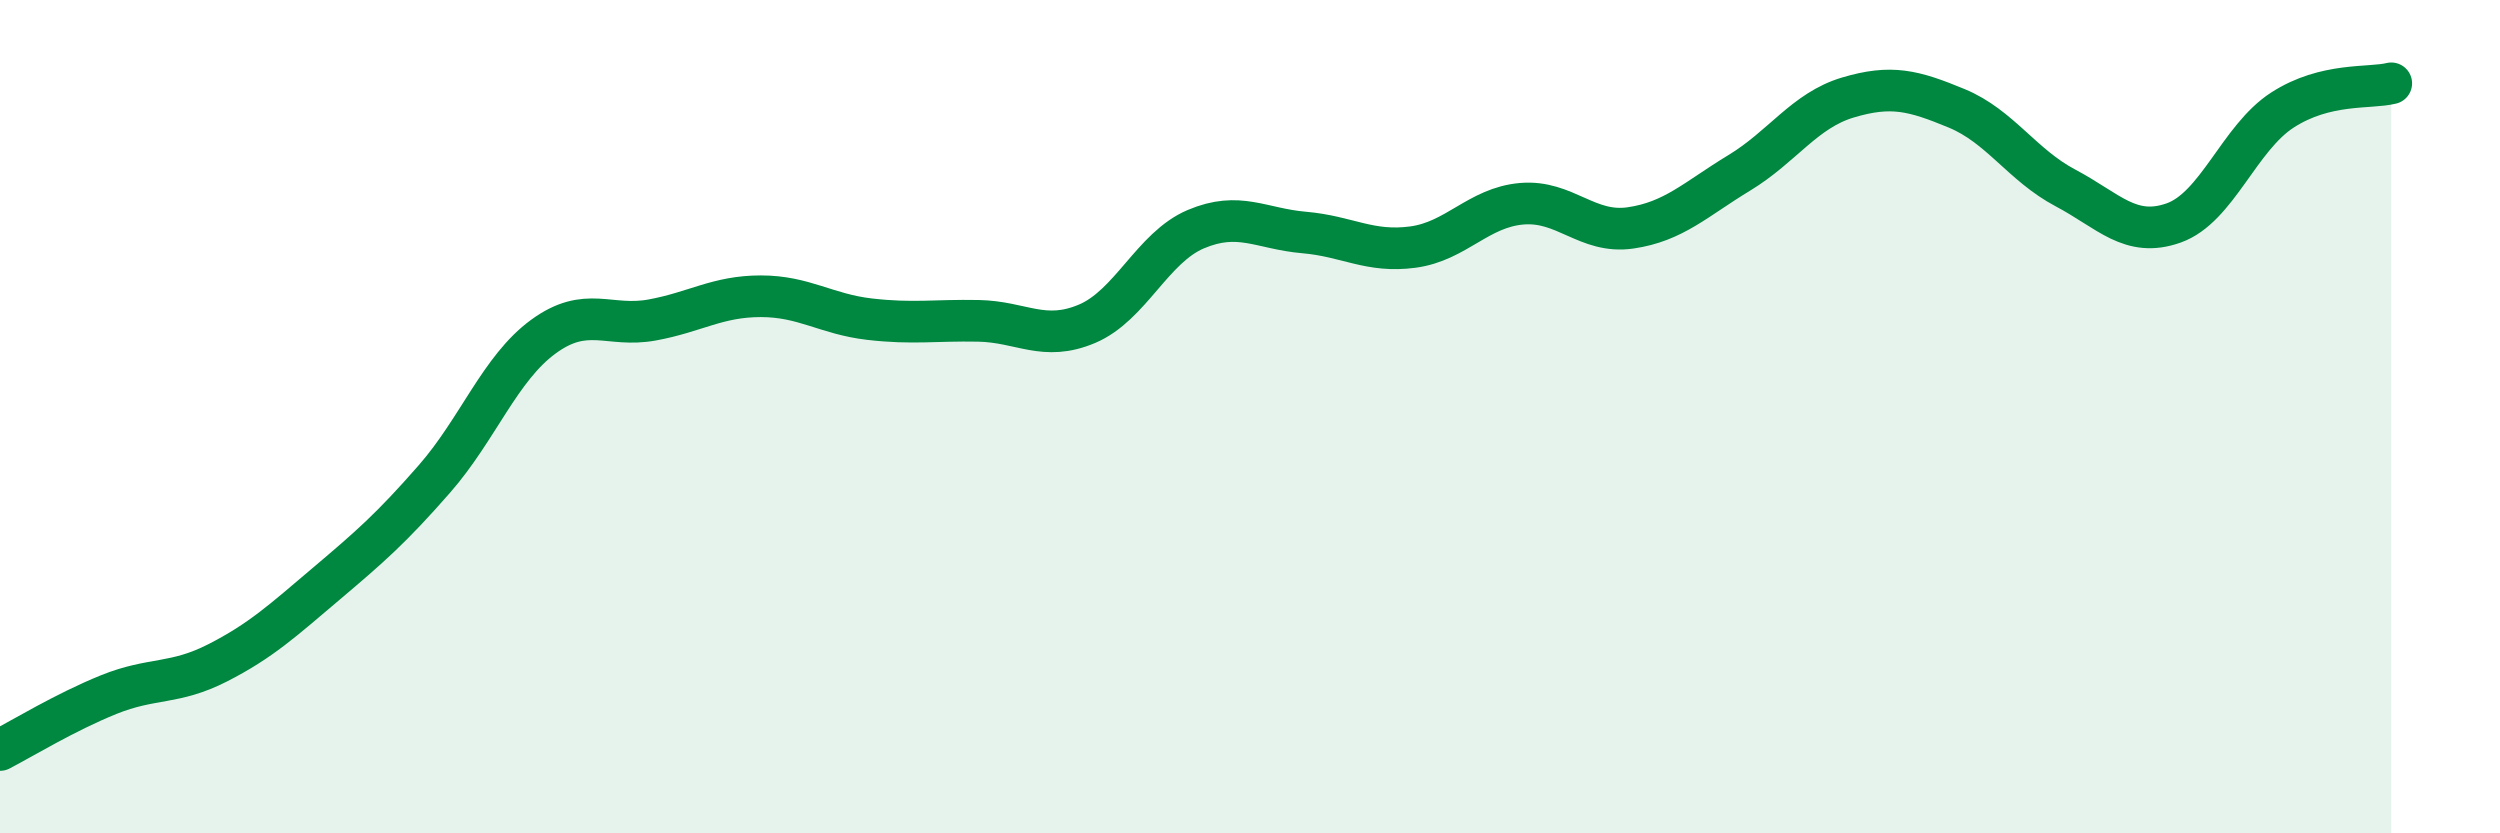
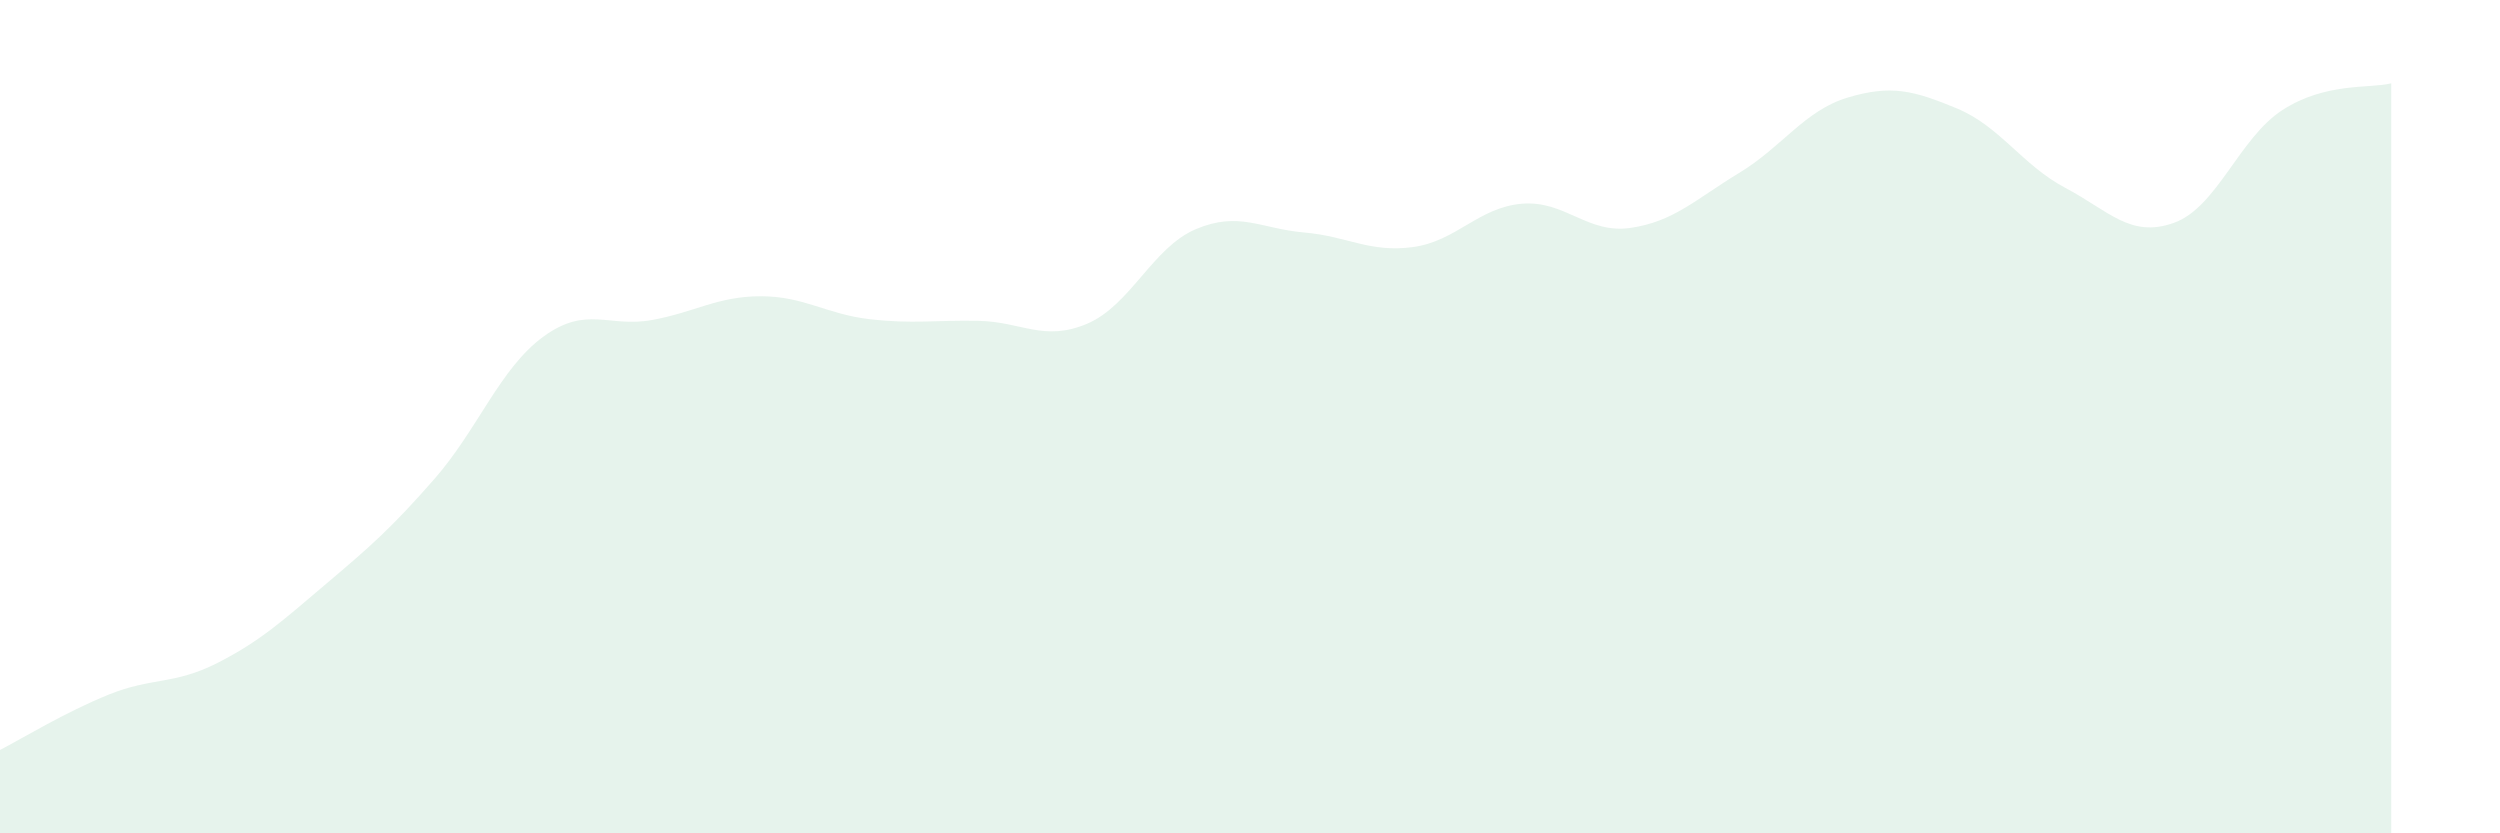
<svg xmlns="http://www.w3.org/2000/svg" width="60" height="20" viewBox="0 0 60 20">
  <path d="M 0,18 C 0.52,17.73 1.57,17.09 2.61,16.67 C 3.65,16.25 4.18,16.44 5.22,15.91 C 6.26,15.38 6.79,14.89 7.83,14.01 C 8.87,13.13 9.39,12.68 10.43,11.49 C 11.47,10.3 12,8.84 13.04,8.08 C 14.08,7.32 14.61,7.87 15.65,7.68 C 16.69,7.49 17.22,7.11 18.26,7.11 C 19.3,7.11 19.83,7.54 20.87,7.66 C 21.91,7.78 22.44,7.68 23.48,7.7 C 24.52,7.72 25.05,8.21 26.09,7.77 C 27.13,7.33 27.66,5.94 28.7,5.5 C 29.74,5.06 30.26,5.49 31.3,5.58 C 32.34,5.67 32.87,6.07 33.91,5.93 C 34.95,5.79 35.48,4.98 36.52,4.89 C 37.56,4.8 38.09,5.62 39.13,5.47 C 40.17,5.32 40.7,4.78 41.74,4.15 C 42.78,3.52 43.31,2.65 44.35,2.34 C 45.39,2.03 45.92,2.17 46.96,2.6 C 48,3.03 48.53,3.96 49.57,4.51 C 50.61,5.06 51.13,5.72 52.17,5.35 C 53.21,4.98 53.74,3.31 54.78,2.64 C 55.82,1.97 56.87,2.13 57.39,2L57.39 20L0 20Z" fill="#008740" opacity="0.1" stroke-linecap="round" stroke-linejoin="round" />
-   <path d="M 0,18 C 0.52,17.73 1.57,17.09 2.61,16.67 C 3.65,16.25 4.18,16.44 5.22,15.91 C 6.26,15.38 6.79,14.89 7.83,14.01 C 8.87,13.13 9.39,12.68 10.43,11.49 C 11.47,10.3 12,8.84 13.04,8.08 C 14.08,7.32 14.61,7.87 15.65,7.68 C 16.69,7.49 17.22,7.11 18.26,7.11 C 19.3,7.11 19.83,7.54 20.87,7.66 C 21.91,7.78 22.44,7.68 23.48,7.7 C 24.52,7.72 25.05,8.21 26.09,7.77 C 27.13,7.33 27.66,5.94 28.7,5.5 C 29.74,5.06 30.26,5.49 31.3,5.58 C 32.34,5.67 32.87,6.07 33.91,5.93 C 34.95,5.79 35.48,4.98 36.52,4.89 C 37.56,4.8 38.09,5.62 39.13,5.47 C 40.17,5.32 40.7,4.78 41.74,4.15 C 42.78,3.52 43.31,2.65 44.35,2.34 C 45.39,2.03 45.92,2.17 46.96,2.6 C 48,3.03 48.53,3.96 49.57,4.51 C 50.61,5.06 51.13,5.72 52.17,5.35 C 53.21,4.98 53.74,3.31 54.78,2.64 C 55.82,1.97 56.87,2.13 57.39,2" stroke="#008740" stroke-width="1" fill="none" stroke-linecap="round" stroke-linejoin="round" />
</svg>